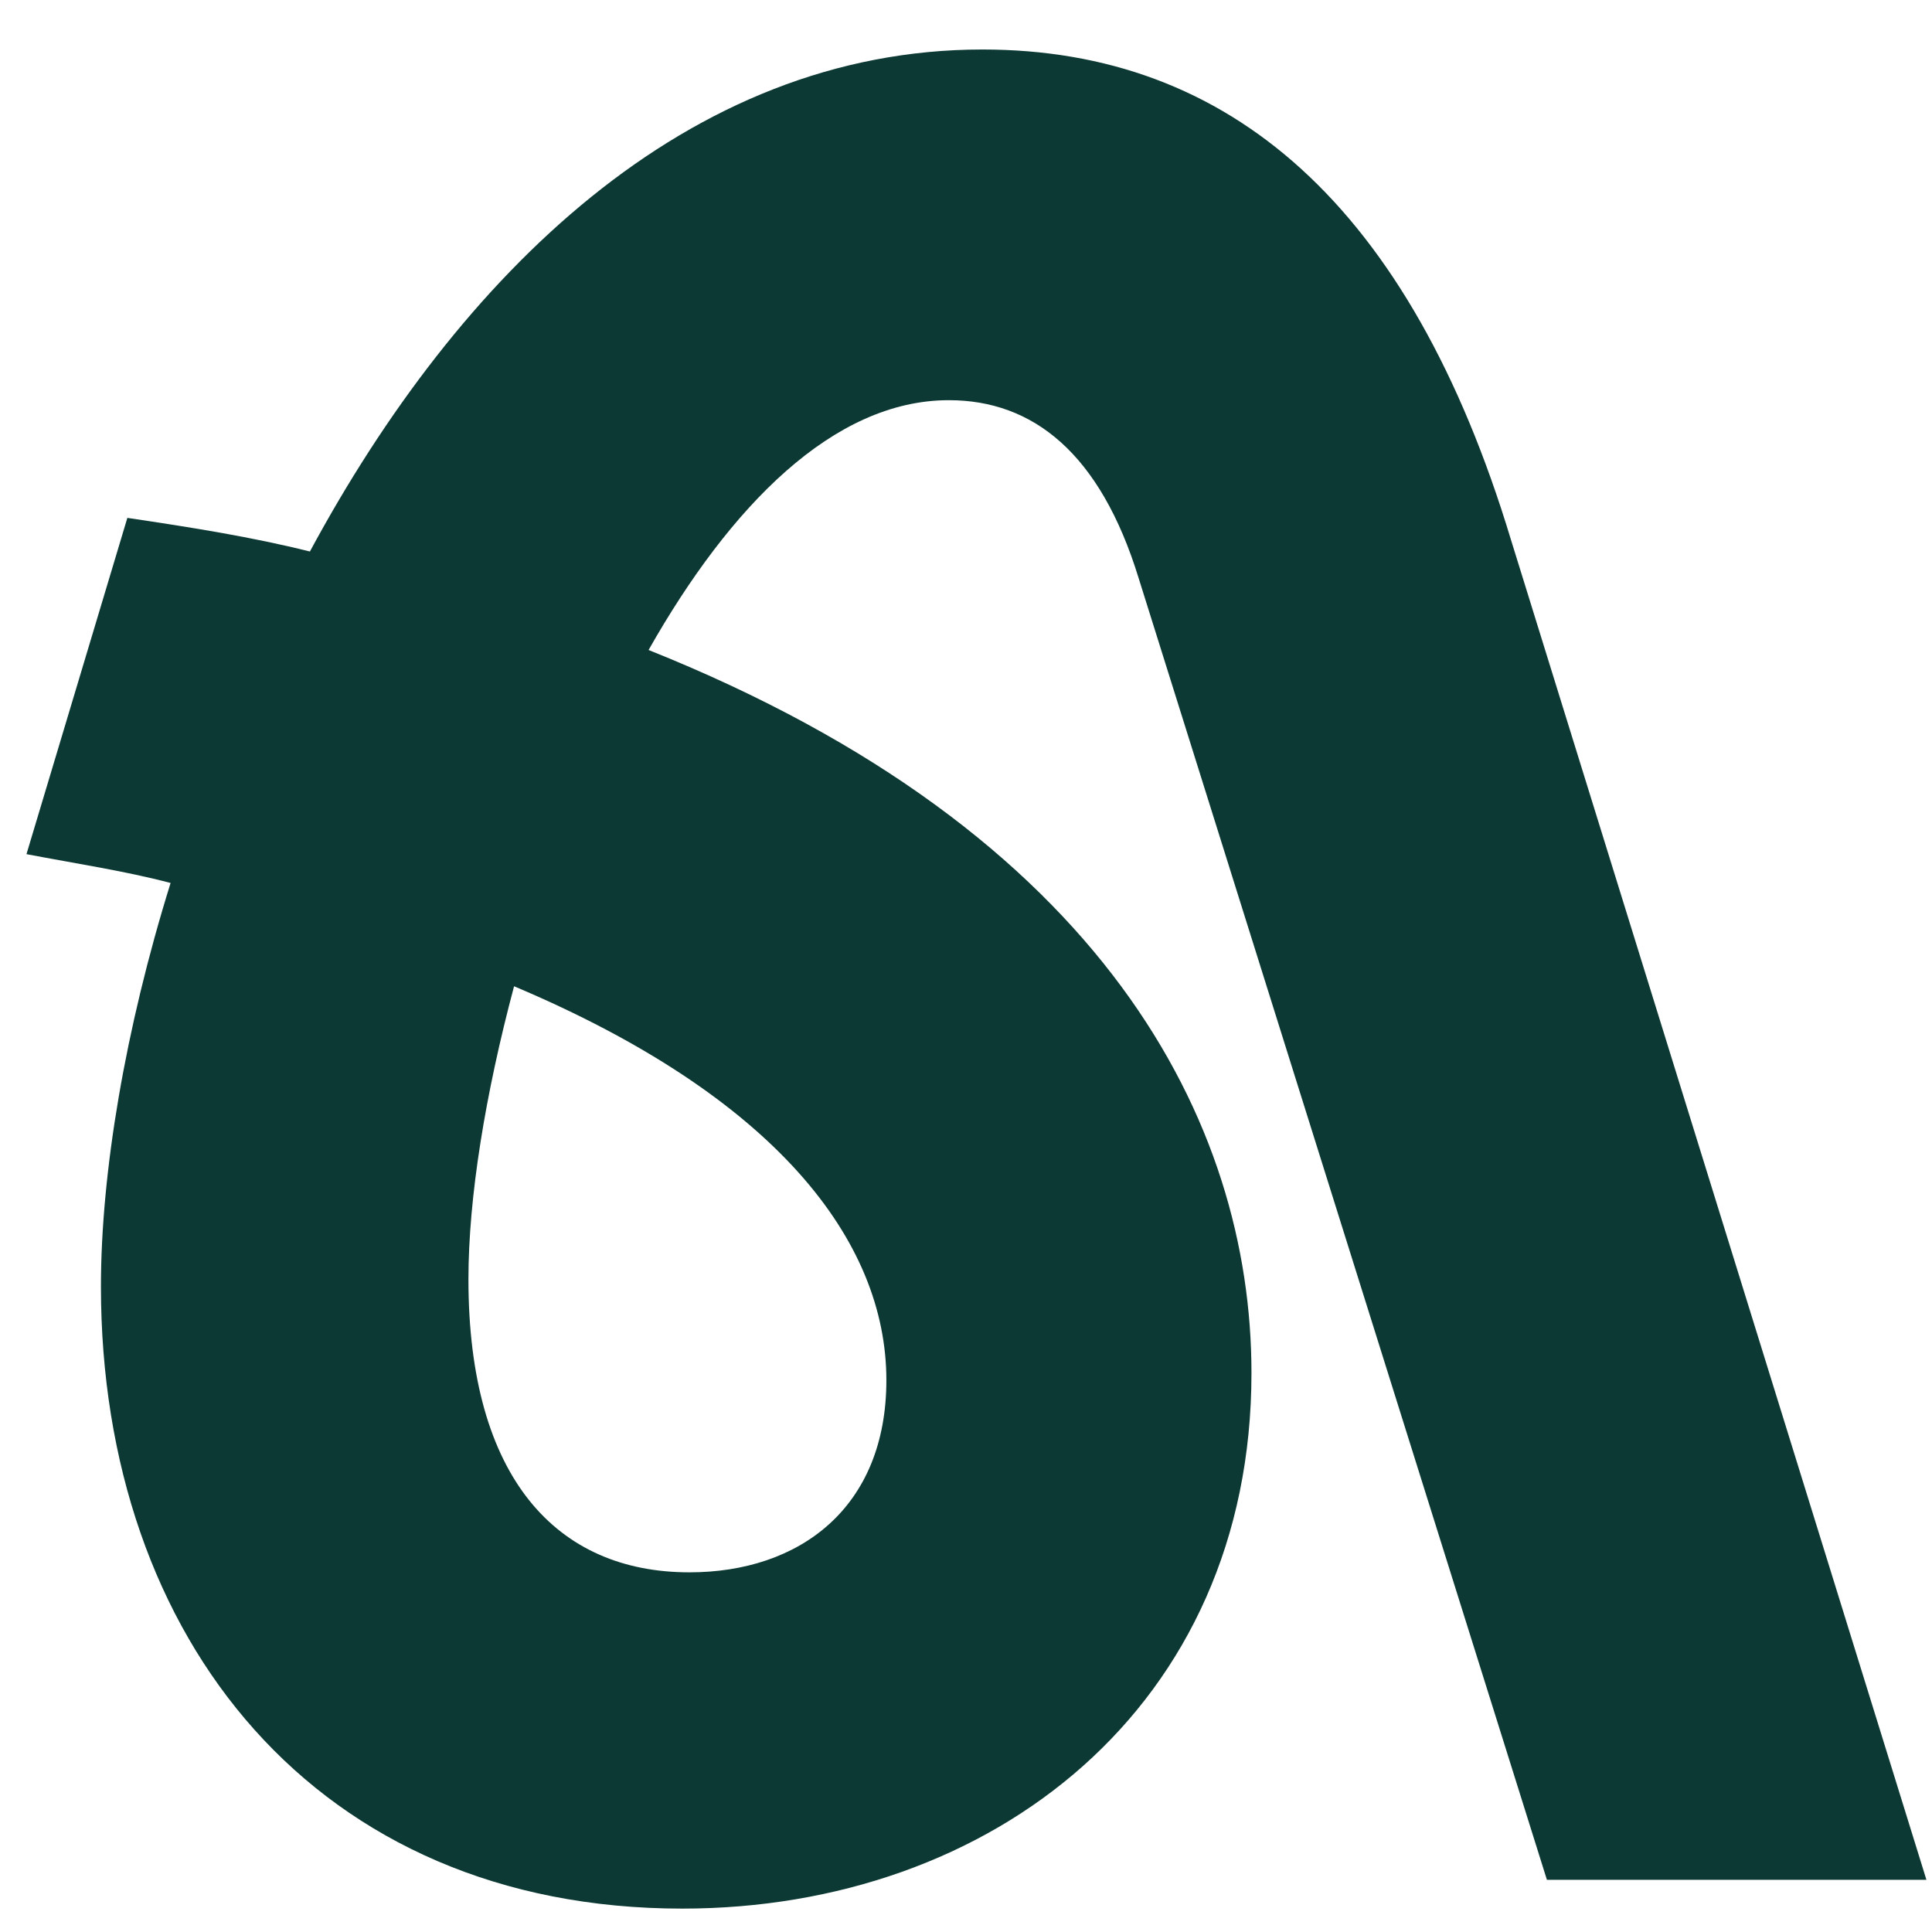
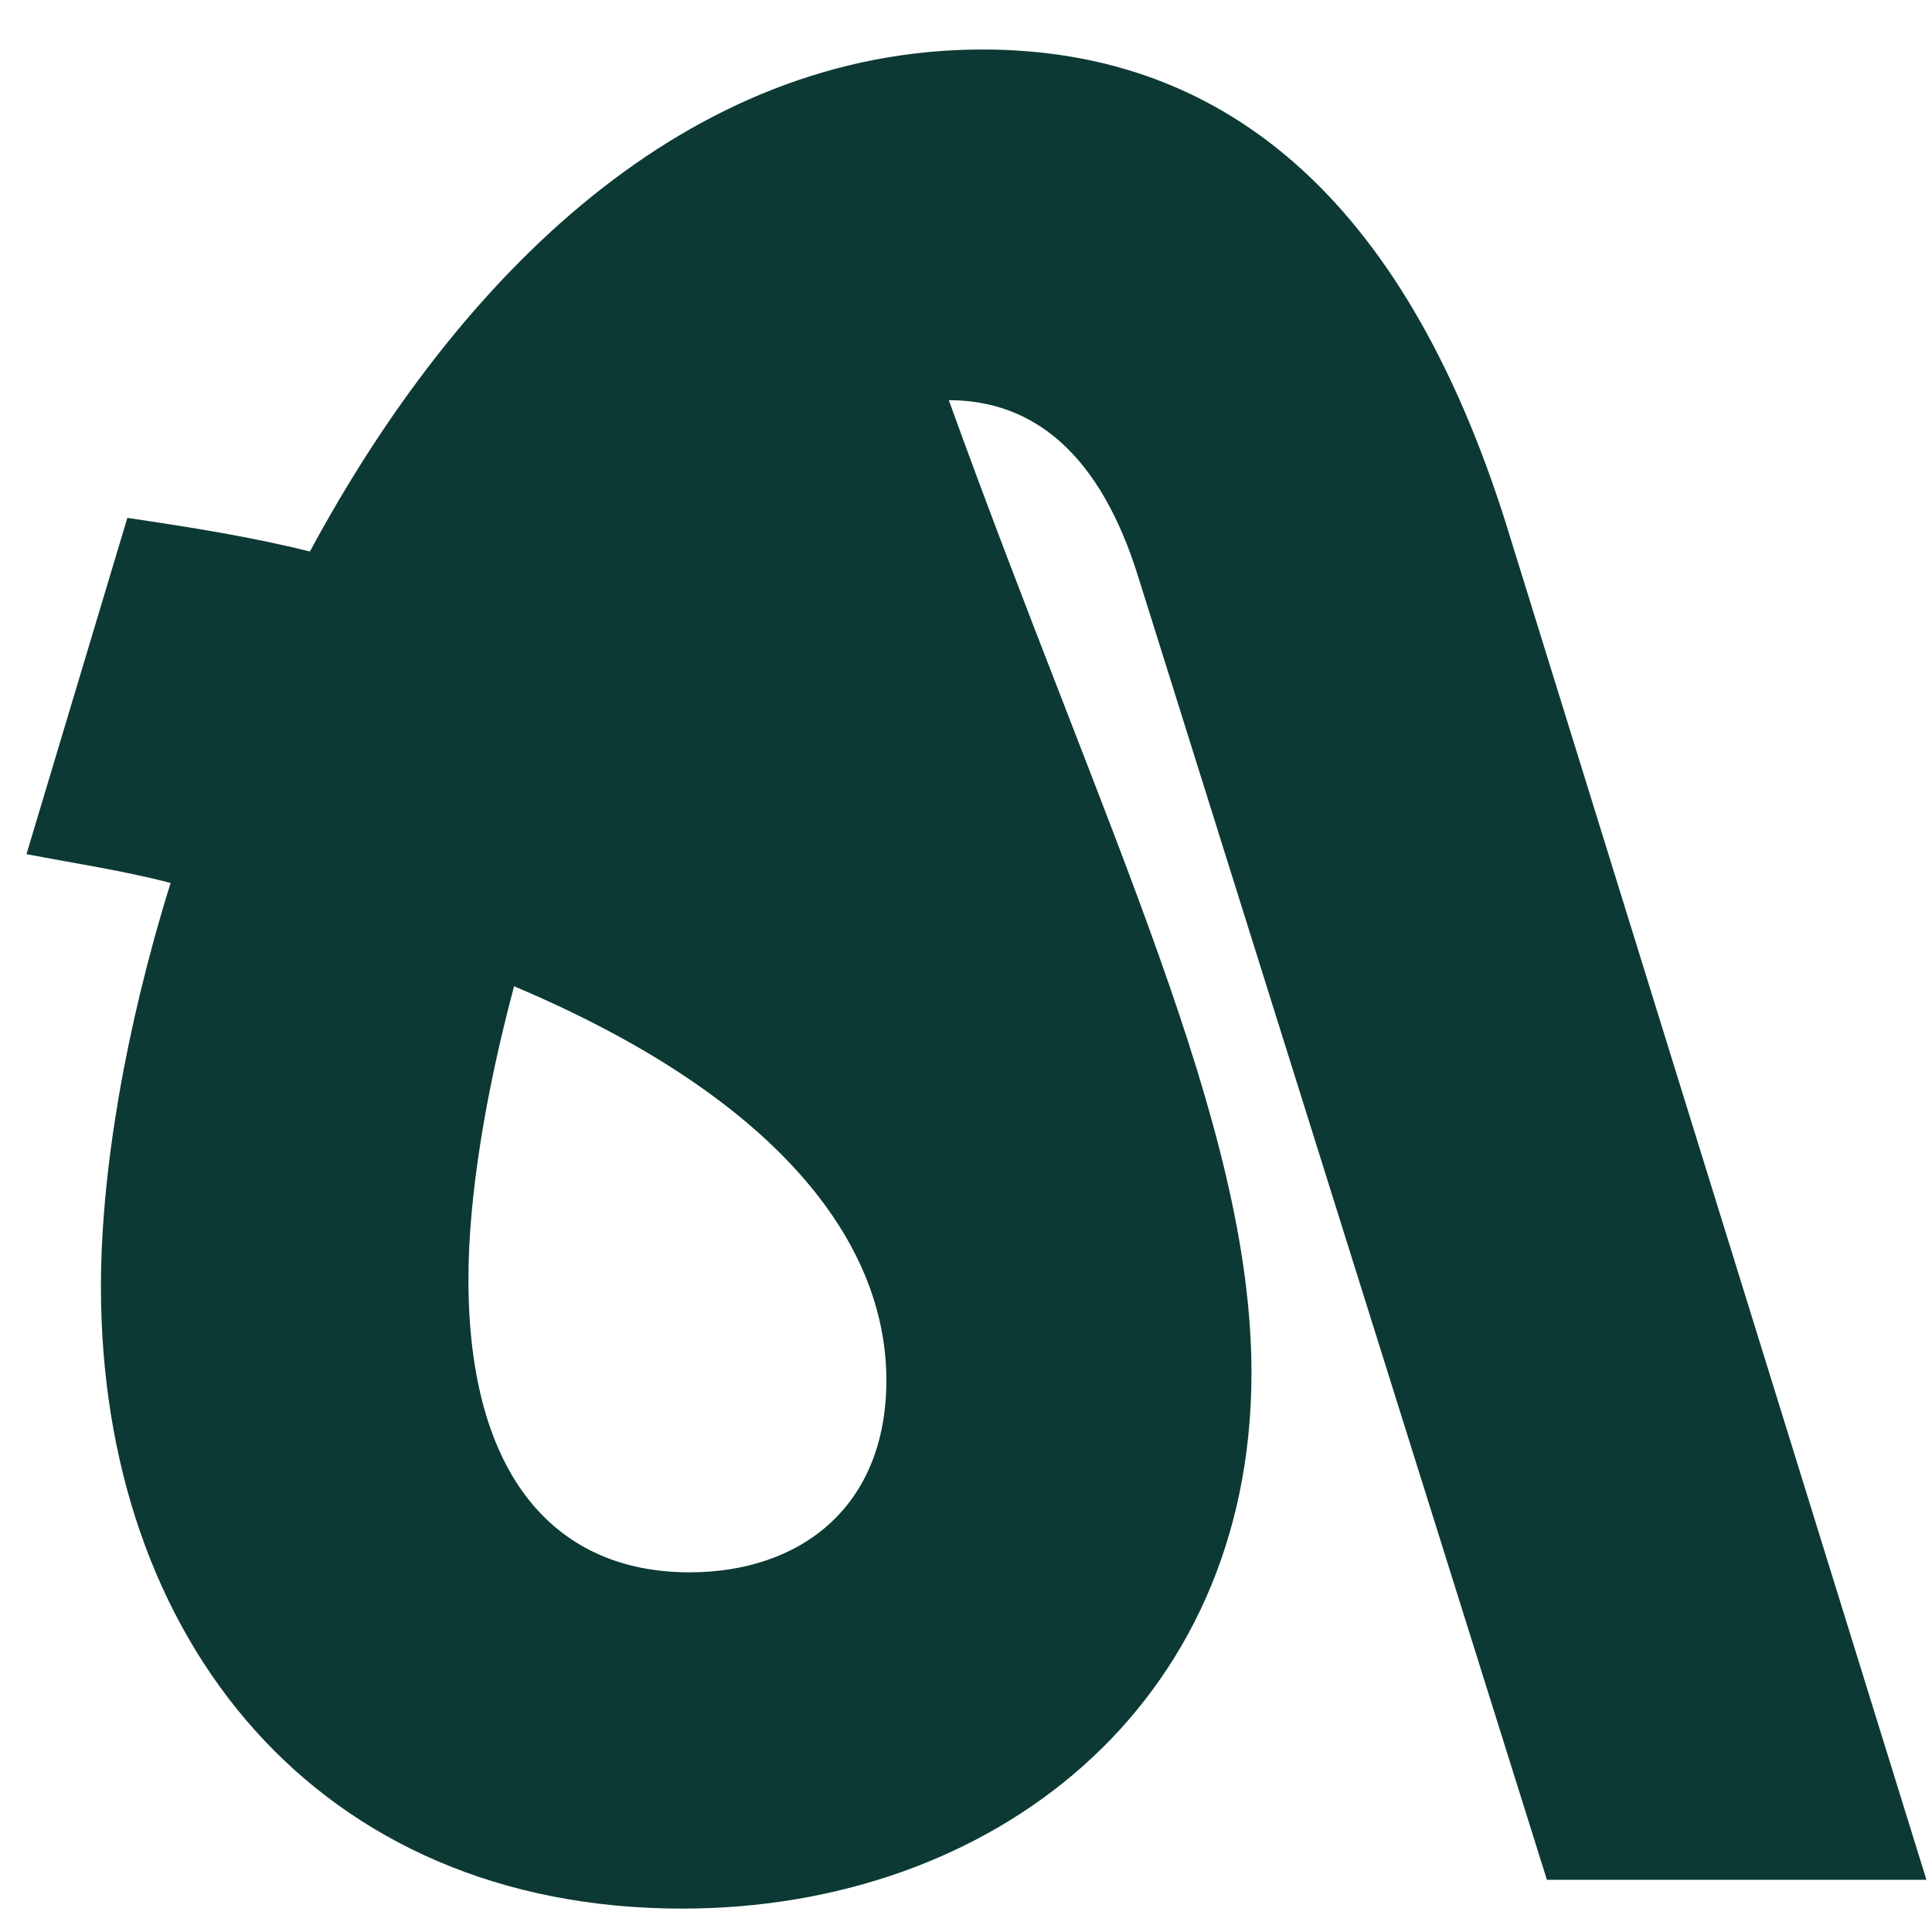
<svg xmlns="http://www.w3.org/2000/svg" width="37" height="37" viewBox="0 0 37 37" fill="none">
-   <path d="M29.625 36L21.805 11.068C21.069 8.676 19.781 7.664 18.171 7.664C15.963 7.664 13.985 9.688 12.421 12.448C21.161 15.944 23.967 21.51 23.967 26.294C23.967 32.688 18.999 36.552 13.065 36.552C6.073 36.552 1.933 31.4 1.933 24.638C1.933 22.476 2.393 19.716 3.267 16.91C2.393 16.68 1.473 16.542 0.507 16.358L2.439 9.918C3.681 10.102 4.831 10.286 5.935 10.562C8.787 5.272 13.157 0.948 18.815 0.948C23.553 0.948 27.003 3.938 28.935 10.332L36.893 36H29.625ZM8.971 24.5C8.971 28.318 10.673 30.112 13.203 30.112C15.319 30.112 16.975 28.87 16.975 26.432C16.975 23.764 14.859 21.004 9.845 18.888C9.293 20.958 8.971 22.936 8.971 24.5Z" fill="#0C3933" />
+   <path d="M29.625 36L21.805 11.068C21.069 8.676 19.781 7.664 18.171 7.664C21.161 15.944 23.967 21.51 23.967 26.294C23.967 32.688 18.999 36.552 13.065 36.552C6.073 36.552 1.933 31.4 1.933 24.638C1.933 22.476 2.393 19.716 3.267 16.91C2.393 16.68 1.473 16.542 0.507 16.358L2.439 9.918C3.681 10.102 4.831 10.286 5.935 10.562C8.787 5.272 13.157 0.948 18.815 0.948C23.553 0.948 27.003 3.938 28.935 10.332L36.893 36H29.625ZM8.971 24.5C8.971 28.318 10.673 30.112 13.203 30.112C15.319 30.112 16.975 28.87 16.975 26.432C16.975 23.764 14.859 21.004 9.845 18.888C9.293 20.958 8.971 22.936 8.971 24.5Z" fill="#0C3933" />
</svg>